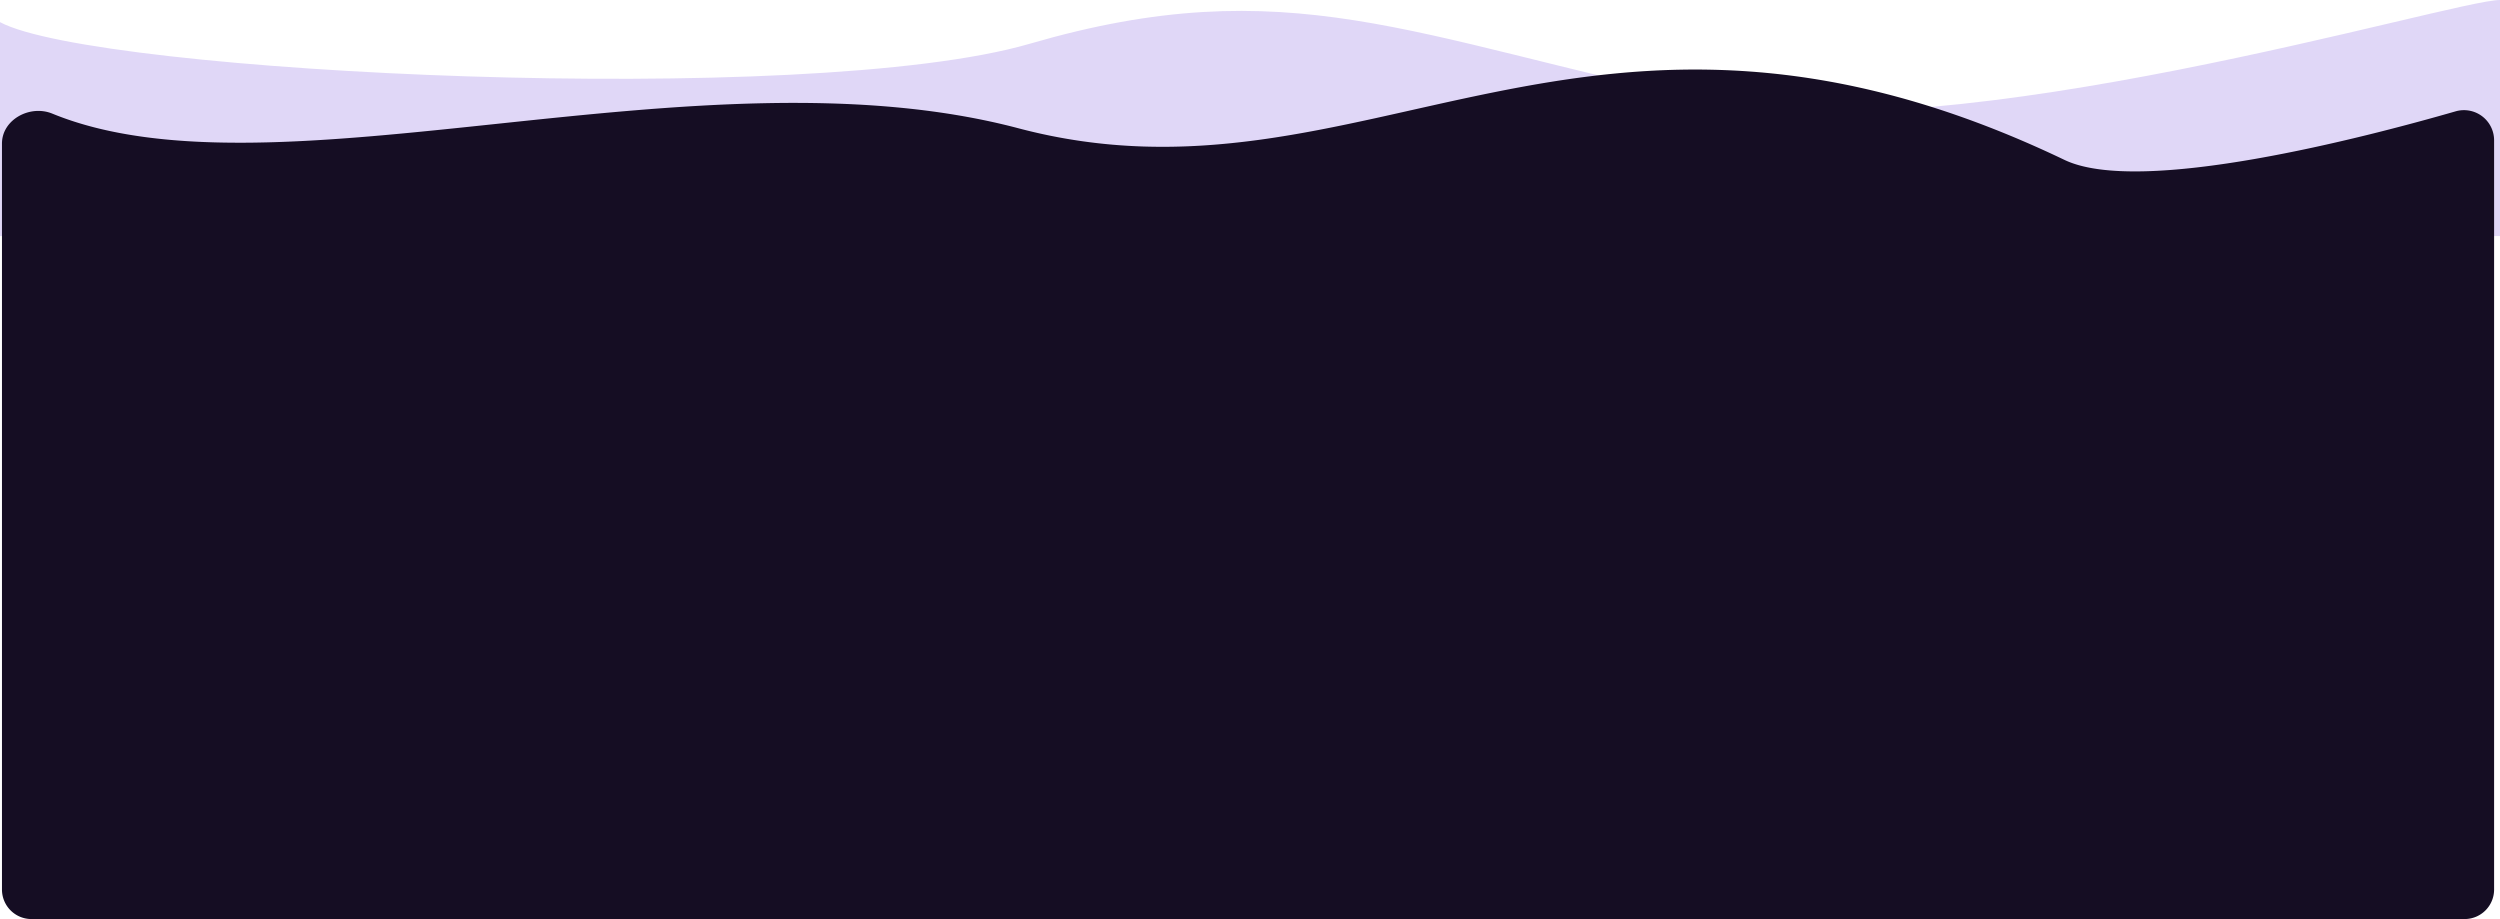
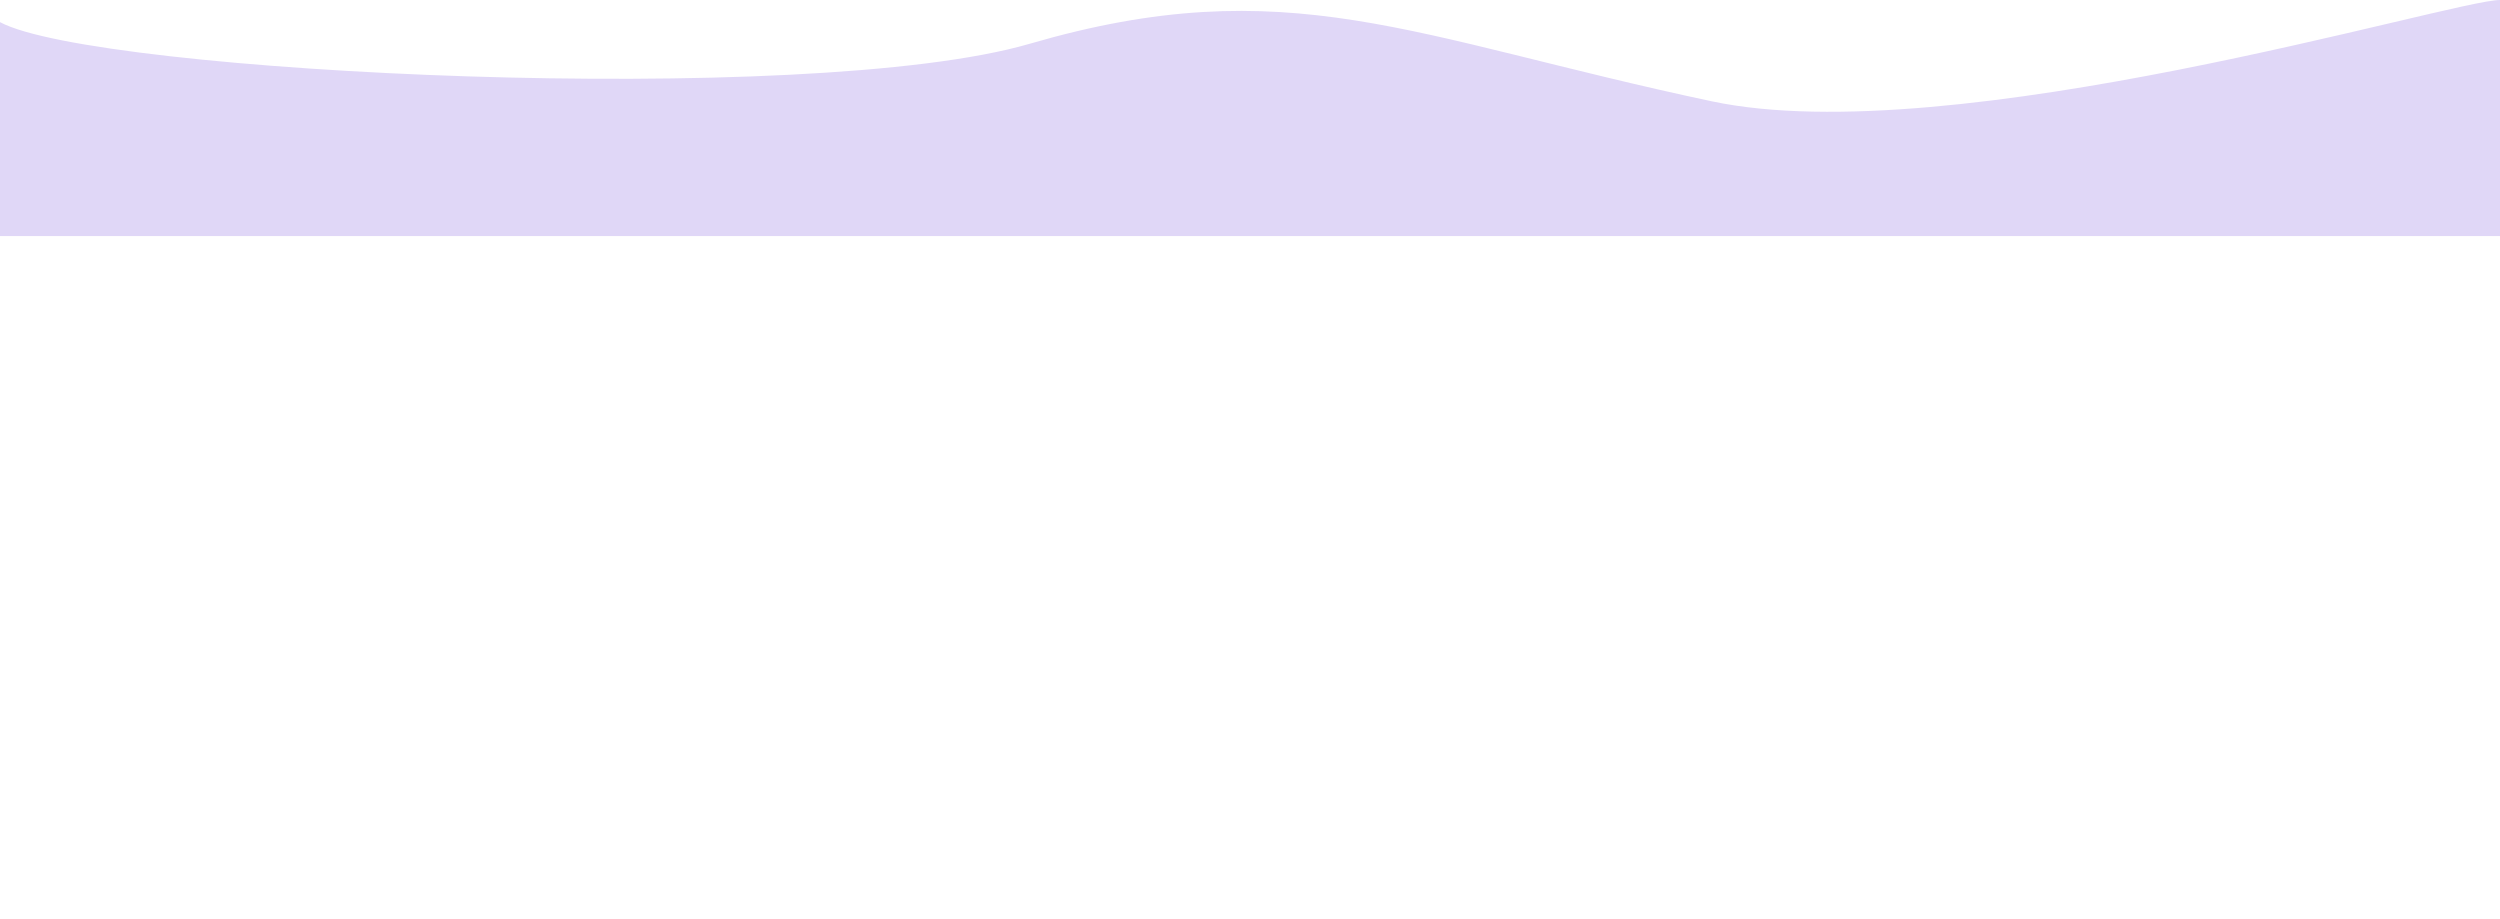
<svg xmlns="http://www.w3.org/2000/svg" viewBox="0 0 2542 934.49">
  <defs>
    <style>.cls-1{fill:#e0d7f7;}.cls-2{fill:#150d23;}</style>
  </defs>
  <title>wwwwwwwvve</title>
  <g id="Слой_2" data-name="Слой 2">
    <g id="Слой_1-2" data-name="Слой 1">
      <g id="Слой_2-2" data-name="Слой 2">
        <g id="Слой_1-2-2" data-name="Слой 1-2">
          <g id="Слой_2-2-2" data-name="Слой 2-2">
            <g id="Слой_1-2-2-2" data-name="Слой 1-2-2">
              <g id="Слой_2-2-2-2" data-name="Слой 2-2-2">
                <g id="Слой_1-2-2-2-2" data-name="Слой 1-2-2-2">
                  <path class="cls-1" d="M2542,240H0V22.5c96.5,52.17,822,87.57,1047,22C1309.5-32,1434.5,38,1740.5,103,1985.3,155,2493.5,0,2542,0Z" />
-                   <path class="cls-2" d="M2,146c0-24.44,28.52-39.75,51.13-30.49,227.29,93.13,657.24-71,982.44,14.93,351.56,92.92,578.07-200.26,1063.63,32.17,77,36.85,305.55-22.85,397.67-49.4A30.64,30.64,0,0,1,2536,142.49v762a30,30,0,0,1-30,30H32a30,30,0,0,1-30-30Z" />
                </g>
              </g>
            </g>
          </g>
        </g>
      </g>
    </g>
  </g>
</svg>